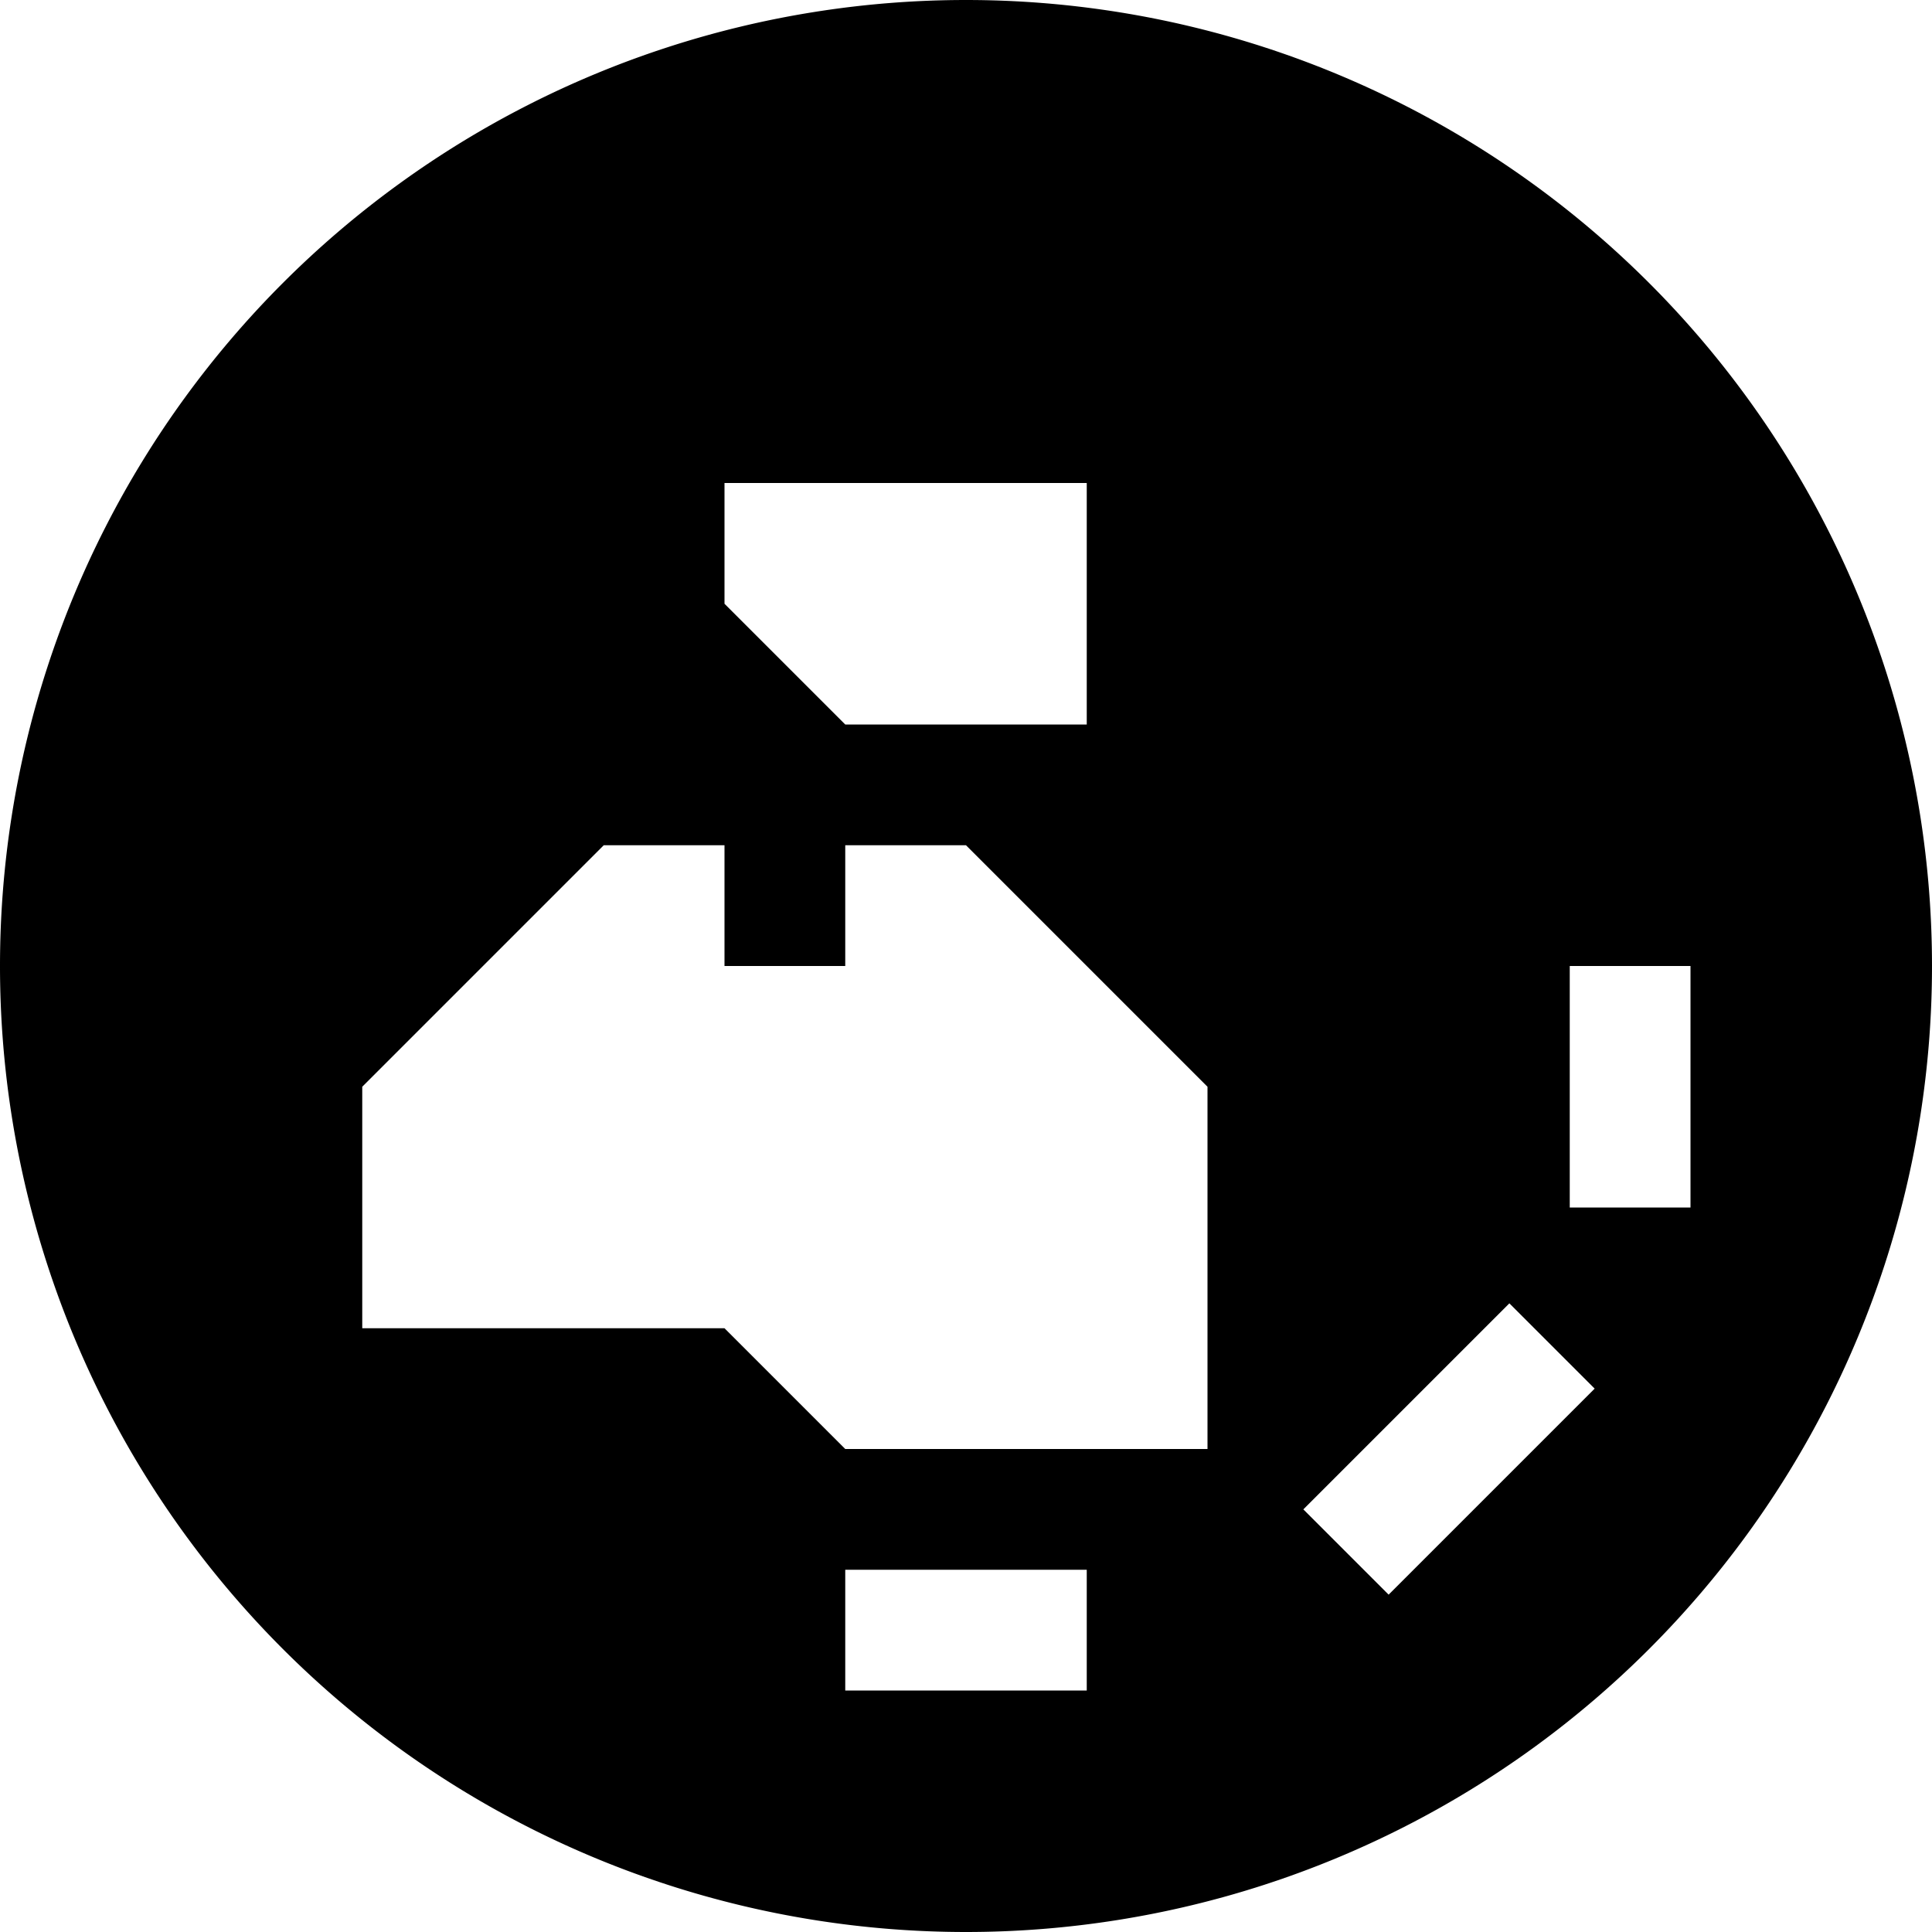
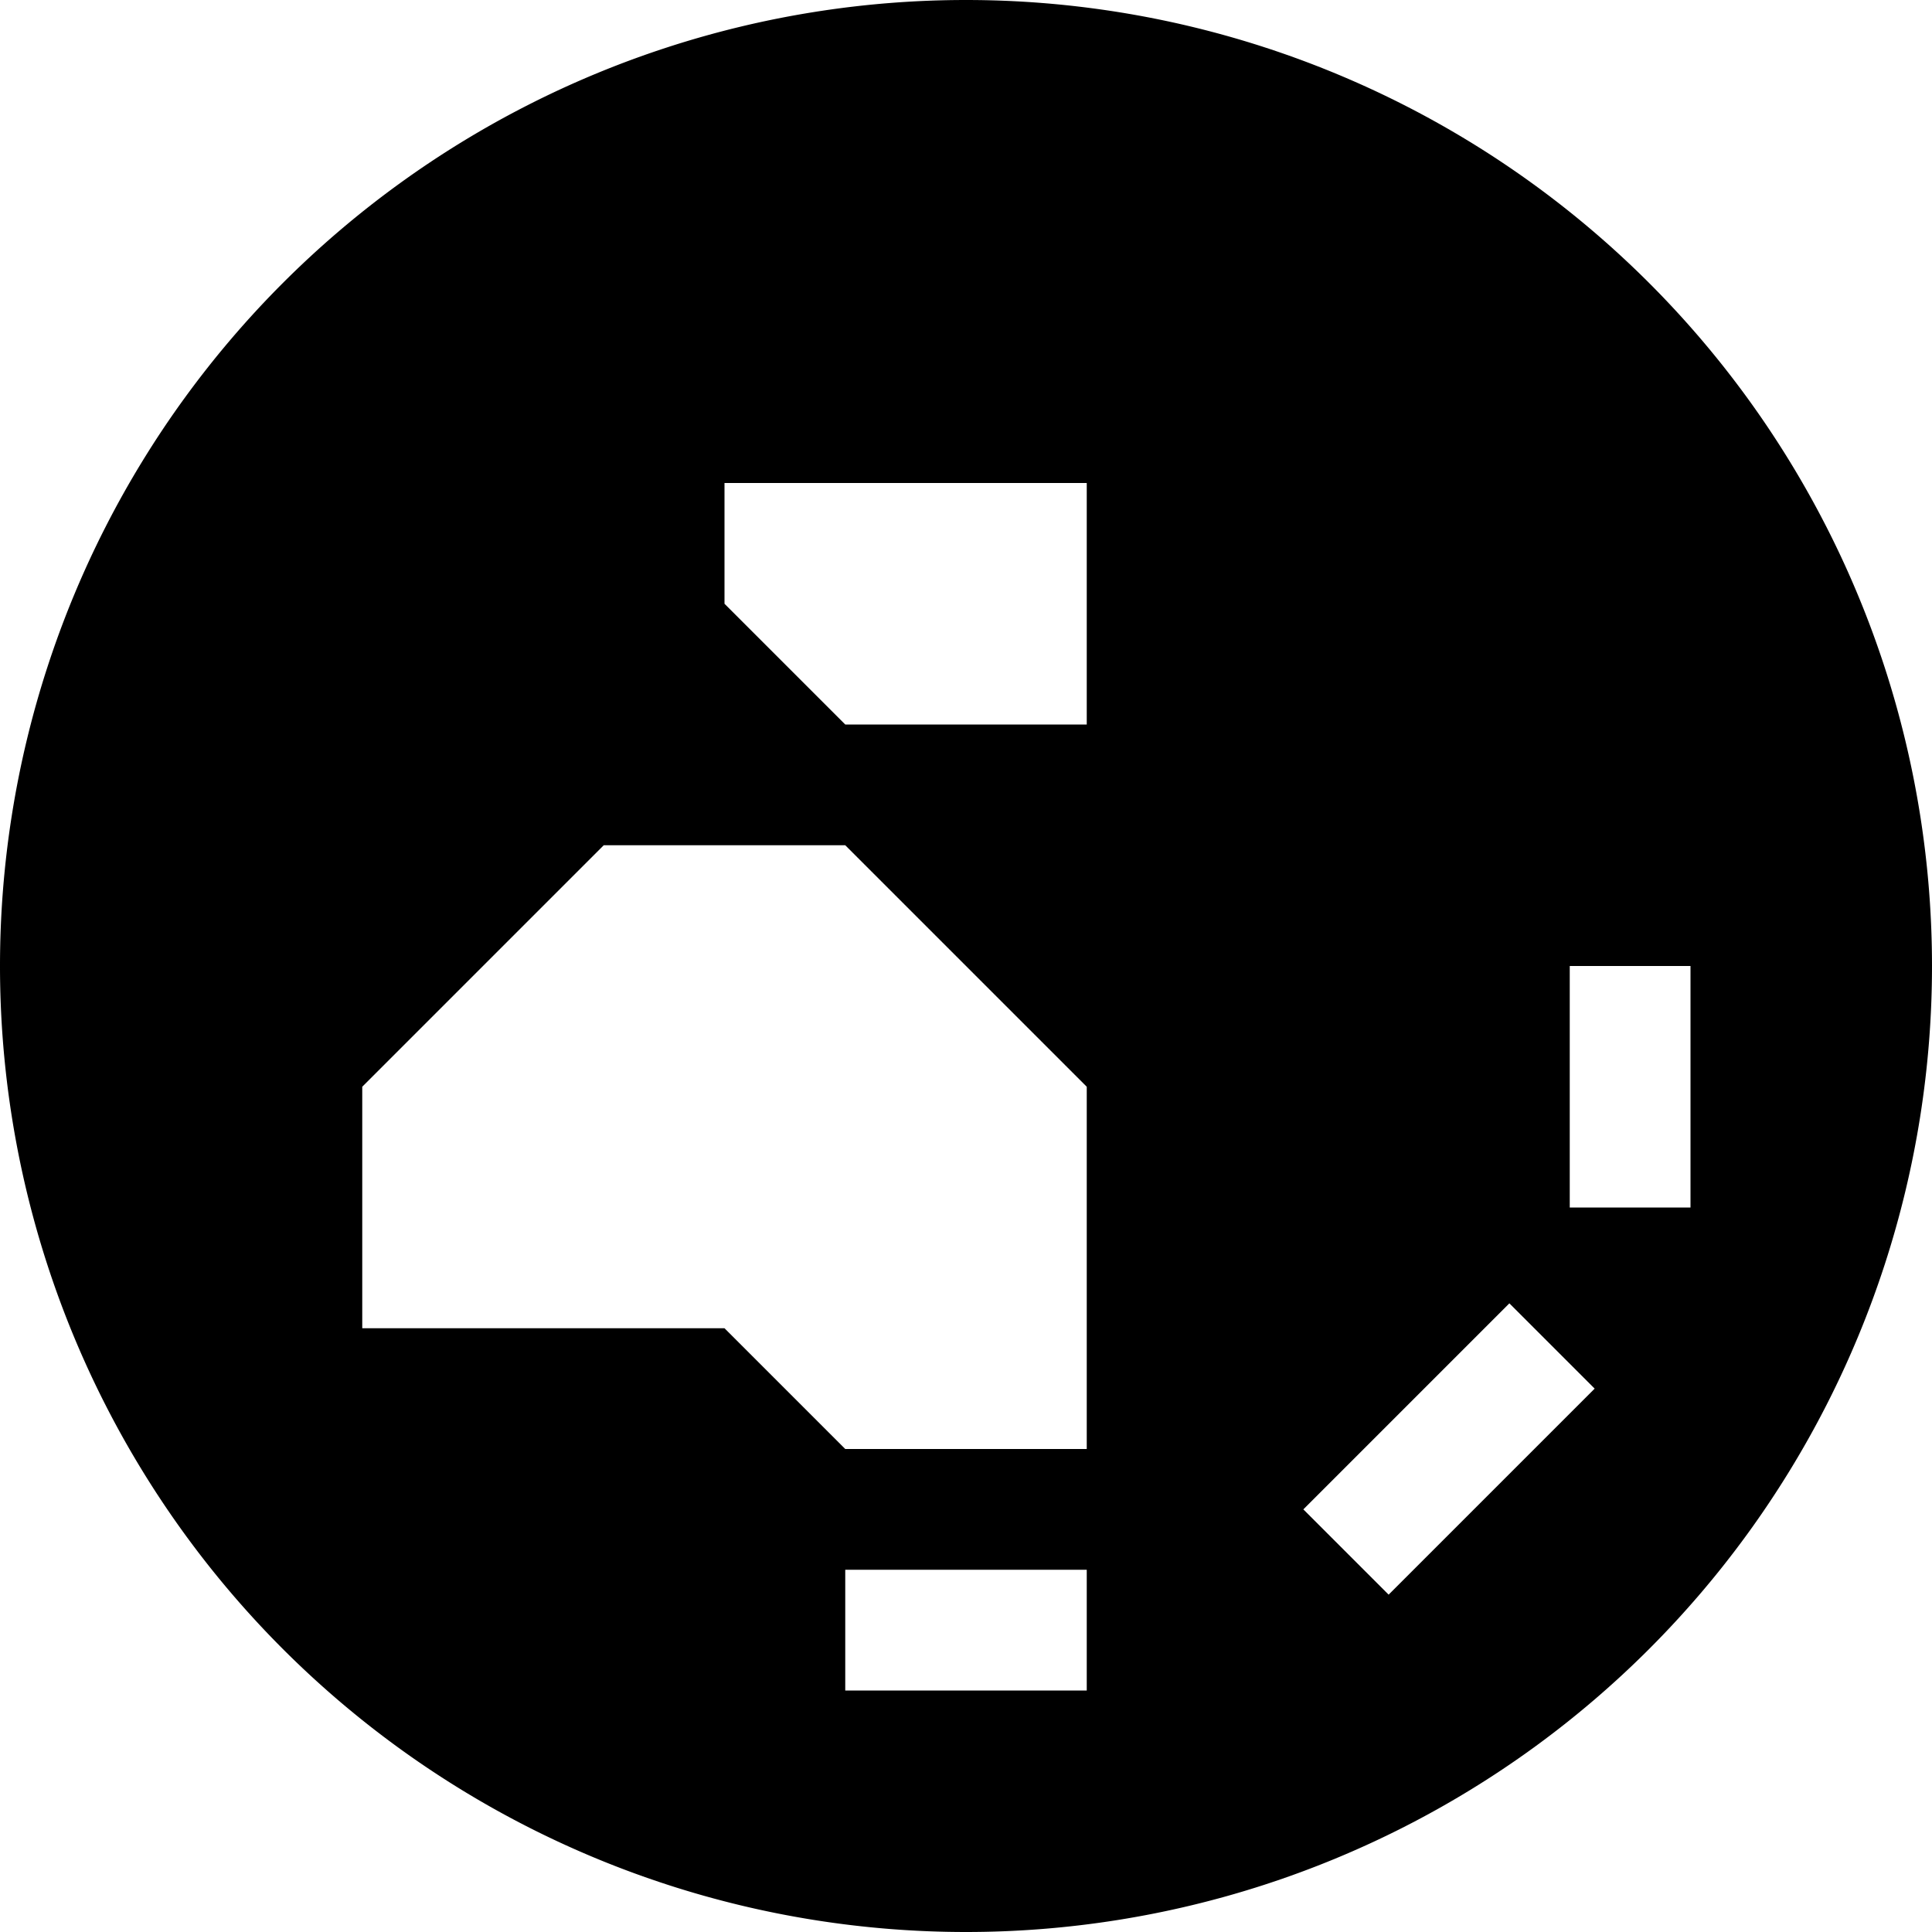
<svg xmlns="http://www.w3.org/2000/svg" viewBox="0 0 512 512">
-   <path d="M256 512A256 256 0 1 0 256 0a256 256 0 1 0 0 512zM411.3 379.3l-32 32L368 422.6 345.4 400l11.3-11.3 32-32L400 345.4 422.6 368l-11.3 11.3zM288 416v32H224V416h64zM448 256v64H416V256h32zM192 160V128h96v64H224l-32-32zM96 352V288l64-64h32v32h32V224h32l64 64v96H224l-32-32H96z" />
+   <path d="M256 512A256 256 0 1 0 256 0a256 256 0 1 0 0 512zM411.3 379.3l-32 32L368 422.6 345.4 400l11.3-11.3 32-32L400 345.4 422.6 368l-11.3 11.3zM288 416v32H224V416h64zM448 256v64H416V256h32zM192 160V128h96v64H224l-32-32zM96 352V288l64-64h32v32V224h32l64 64v96H224l-32-32H96z" />
</svg>